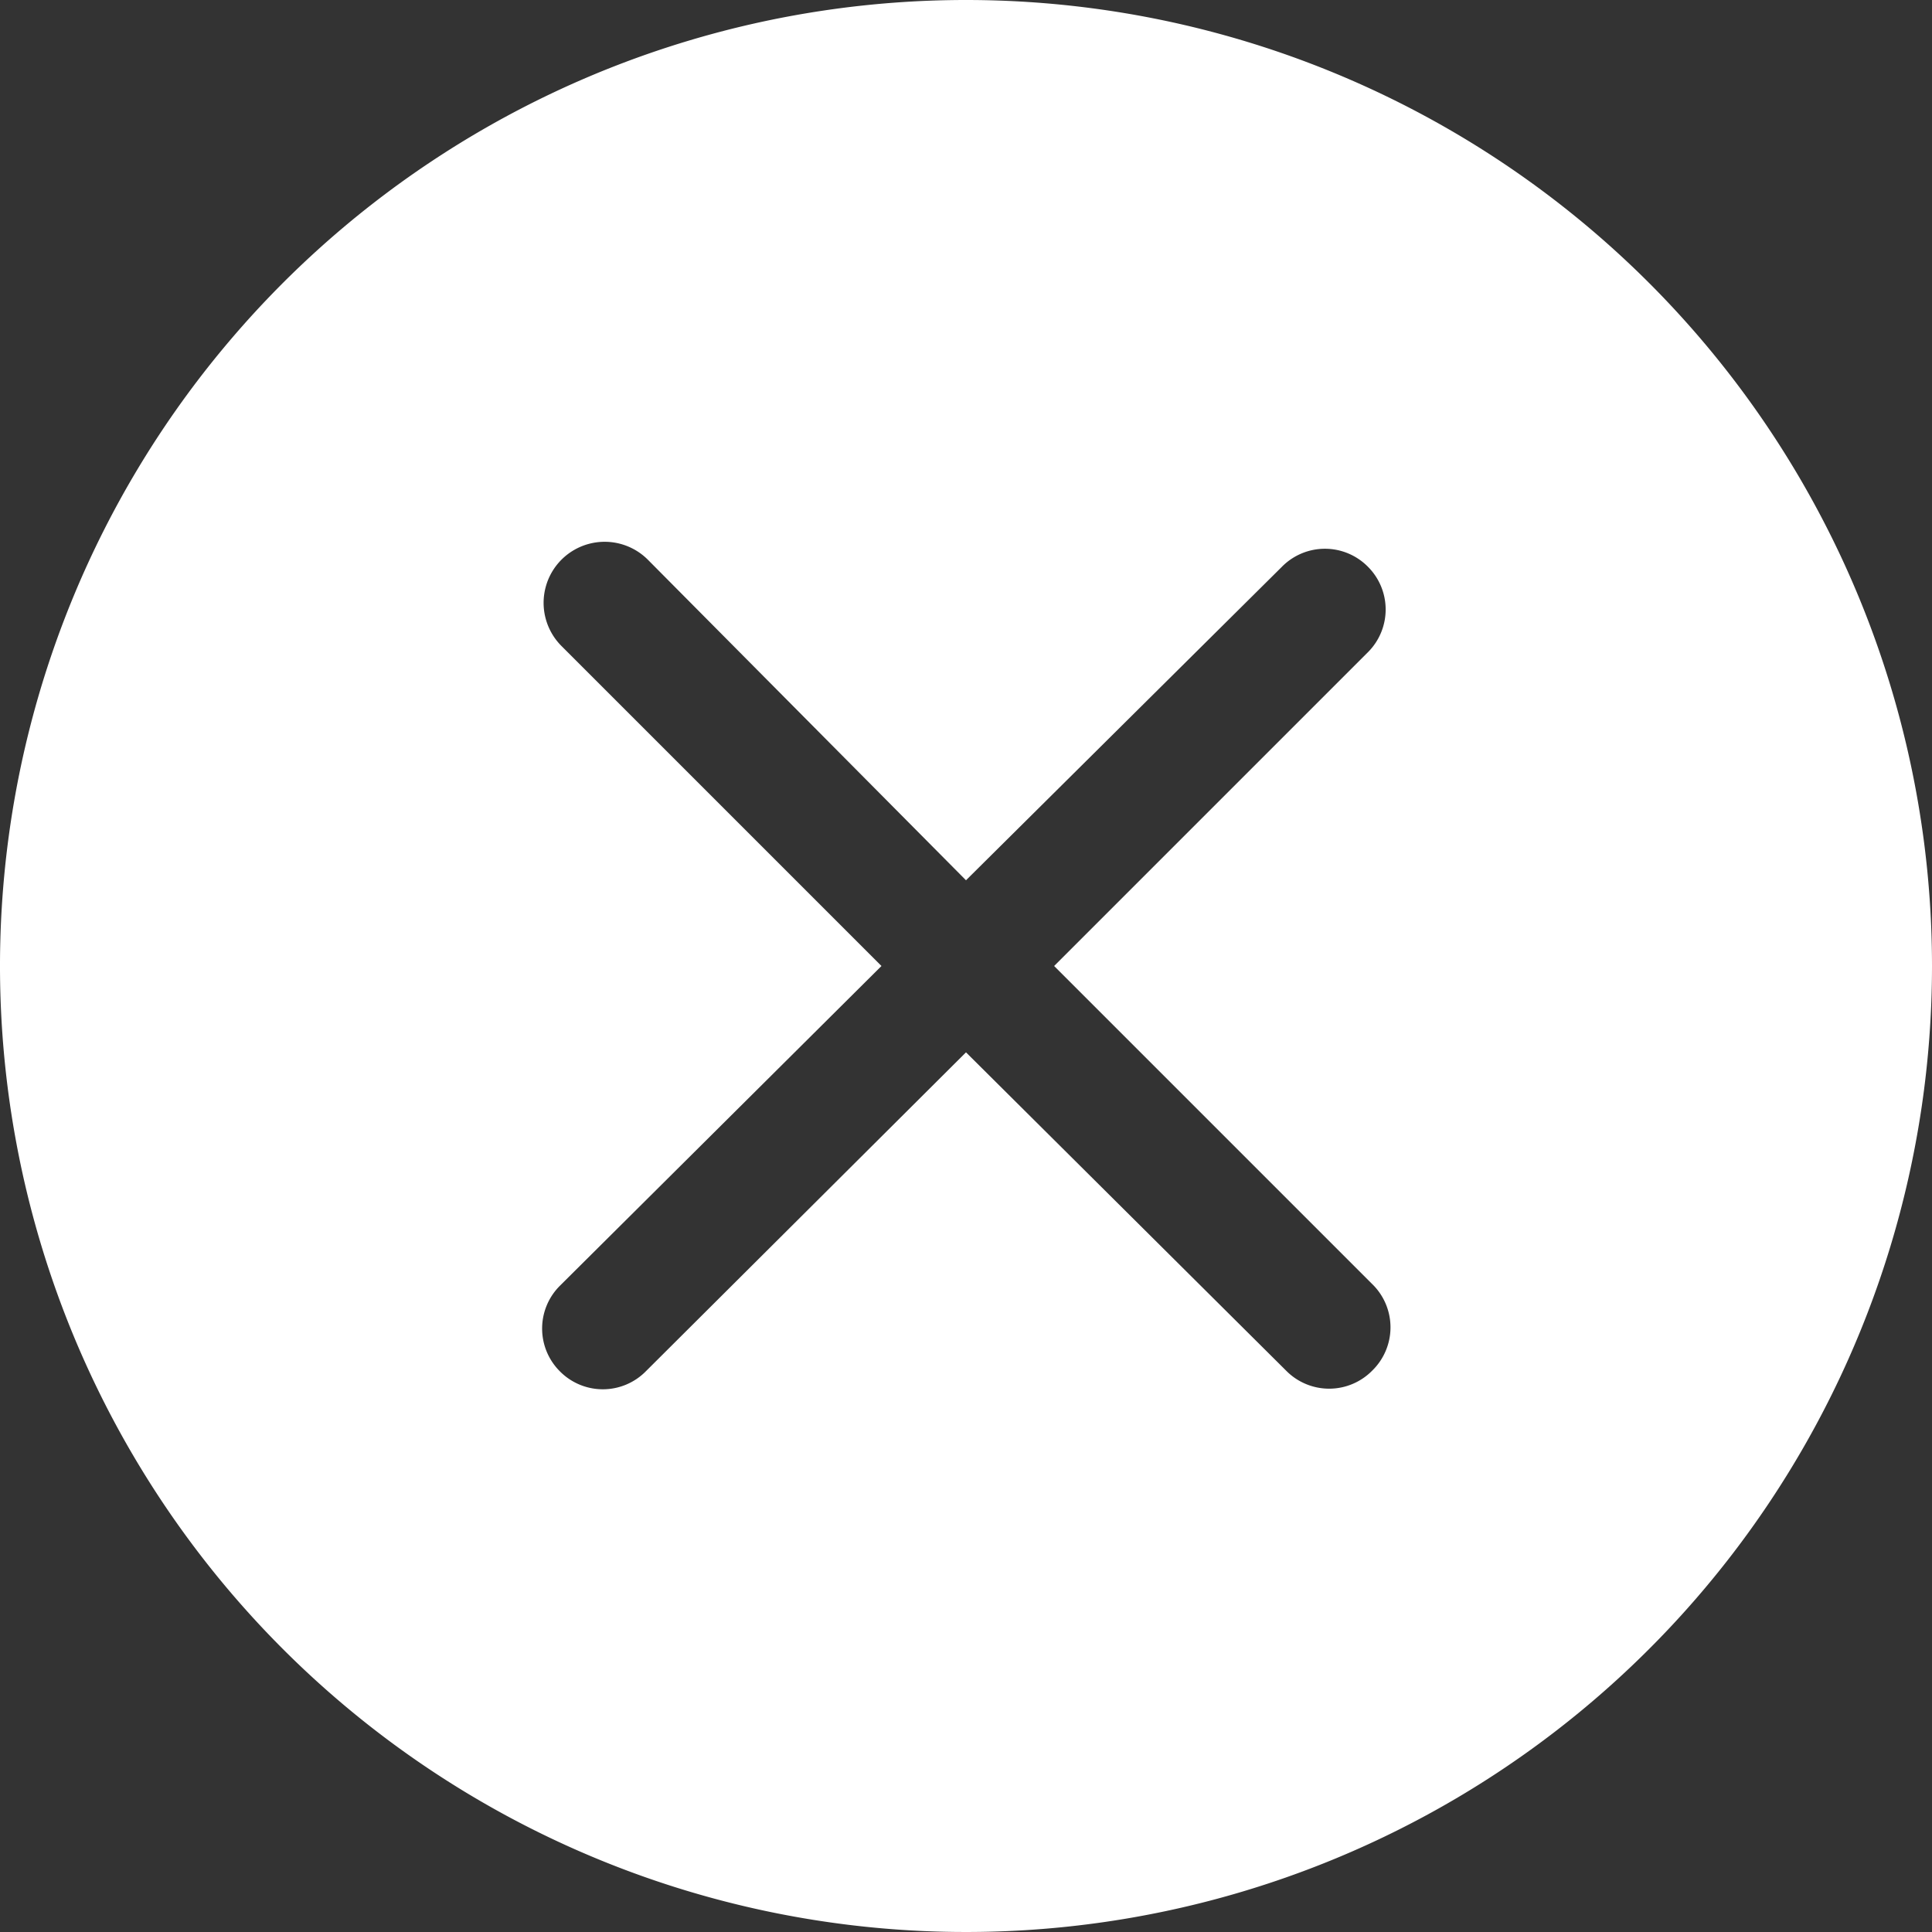
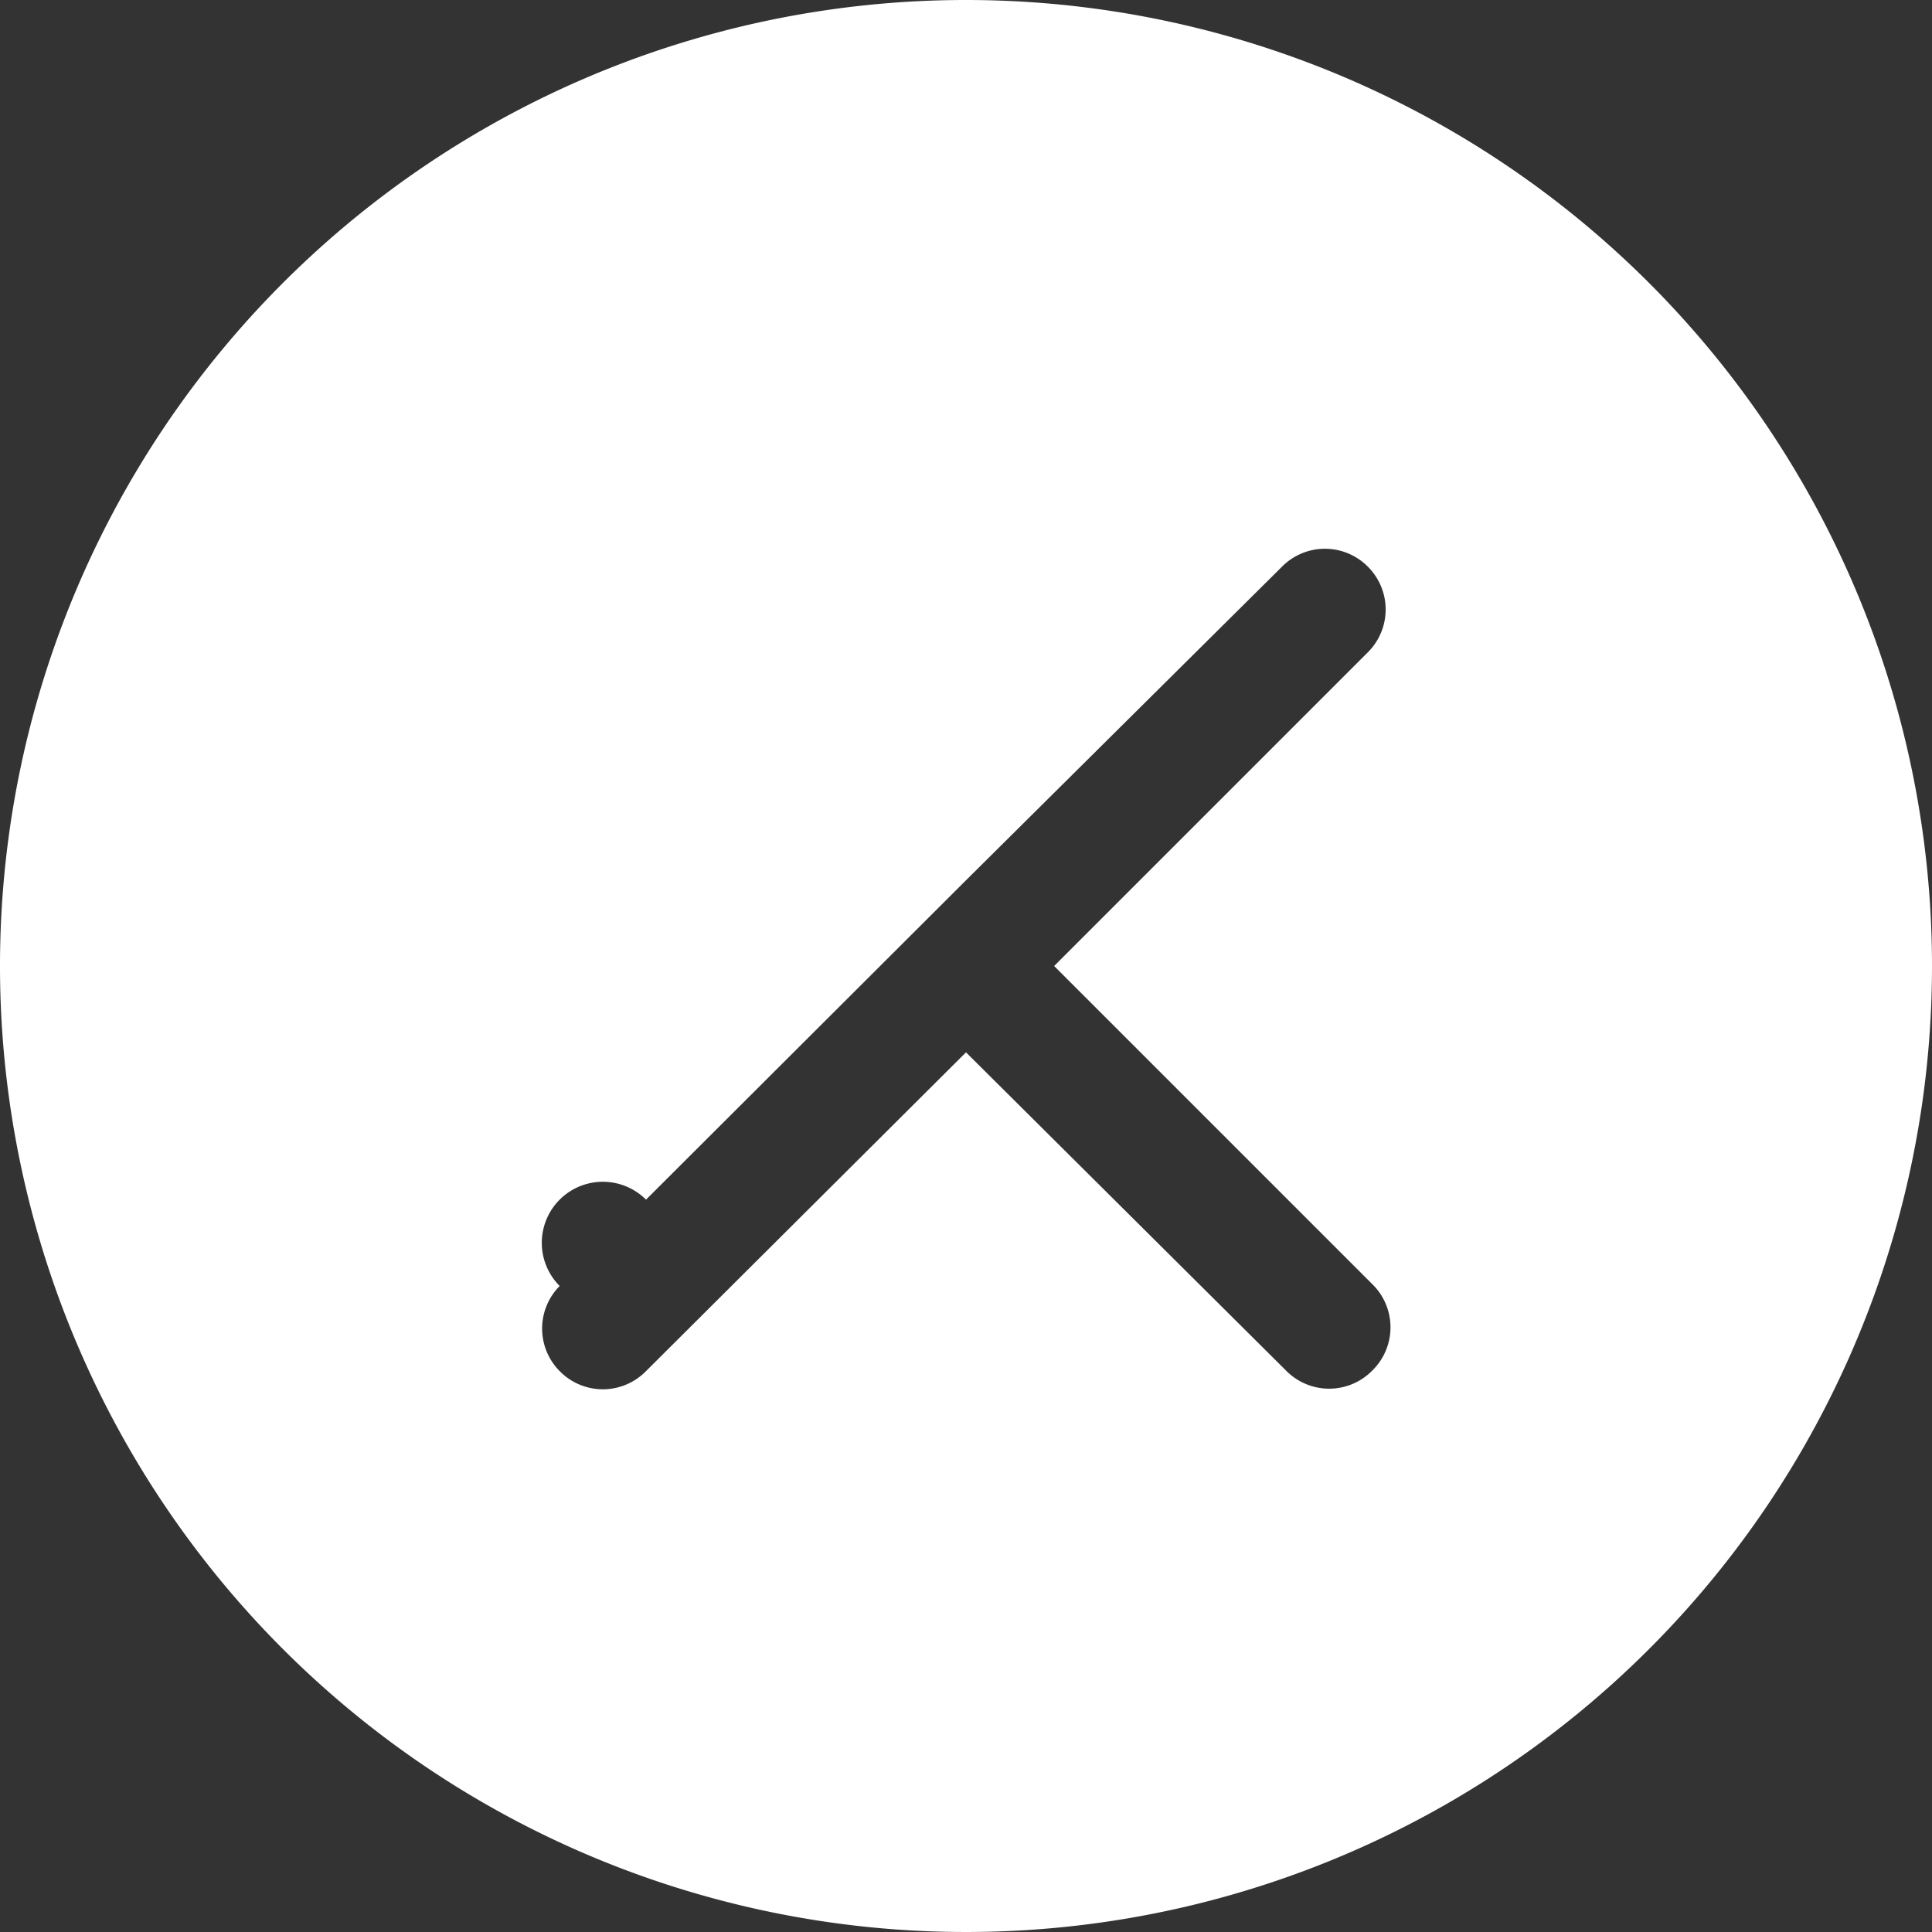
<svg xmlns="http://www.w3.org/2000/svg" id="Слой_1" data-name="Слой 1" viewBox="0 0 32 32">
  <rect x="0" y="0" width="32" height="32" fill="#333333" stroke="none" />
  <defs>

  </defs>
  <title>Close_Circle_Hover_White</title>
-   <path fill="#ffffff" class="cls-1" d="M16,0A16,16,0,1,0,32,16,16,16,0,0,0,16,0Zm6.73,22.7a1,1,0,0,1-1.43,0L16,17.43,10.7,22.71a1,1,0,0,1-1.43,0,1,1,0,0,1,0-1.41L14.6,16,9.3,10.7a1,1,0,0,1,1.43-1.43L16,14.58l5.23-5.19a1,1,0,0,1,1.43,0,1,1,0,0,1,0,1.41L17.46,16l5.27,5.27A1,1,0,0,1,22.73,22.7Z" />
+   <path fill="#ffffff" class="cls-1" d="M16,0A16,16,0,1,0,32,16,16,16,0,0,0,16,0Zm6.73,22.7a1,1,0,0,1-1.43,0L16,17.43,10.7,22.71a1,1,0,0,1-1.43,0,1,1,0,0,1,0-1.41a1,1,0,0,1,1.43-1.43L16,14.58l5.23-5.19a1,1,0,0,1,1.43,0,1,1,0,0,1,0,1.41L17.46,16l5.27,5.27A1,1,0,0,1,22.73,22.7Z" />
</svg>